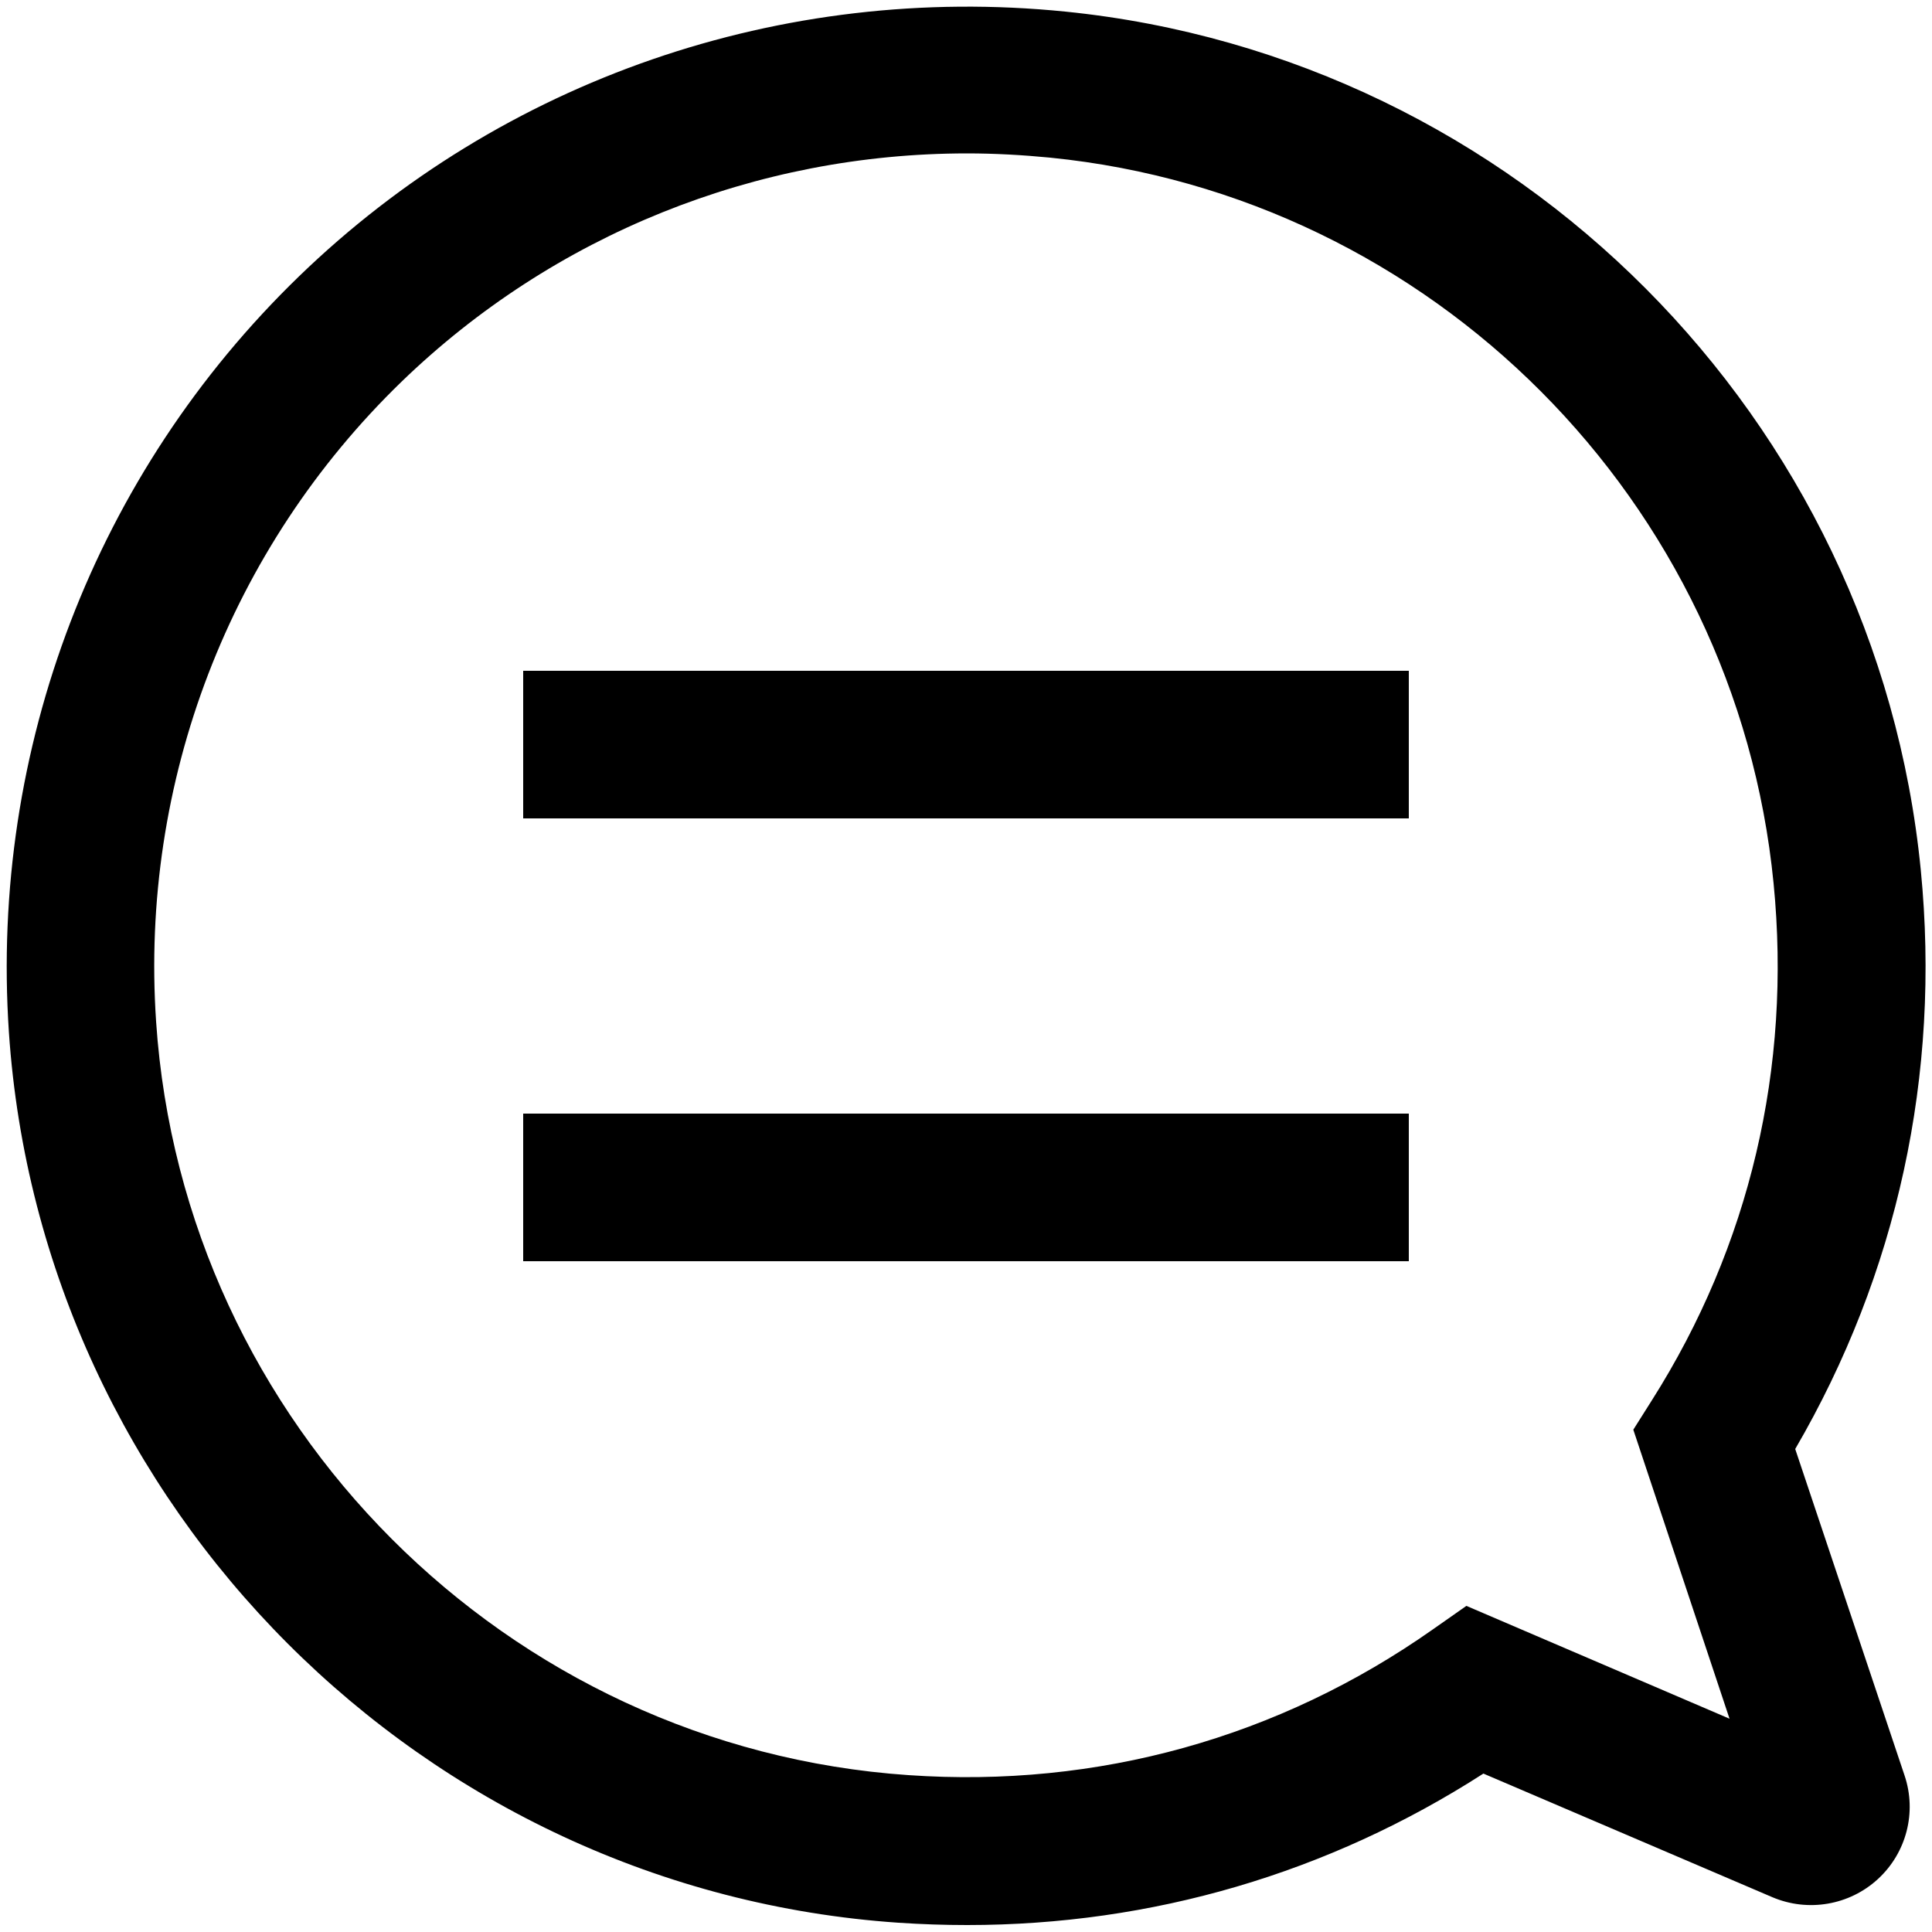
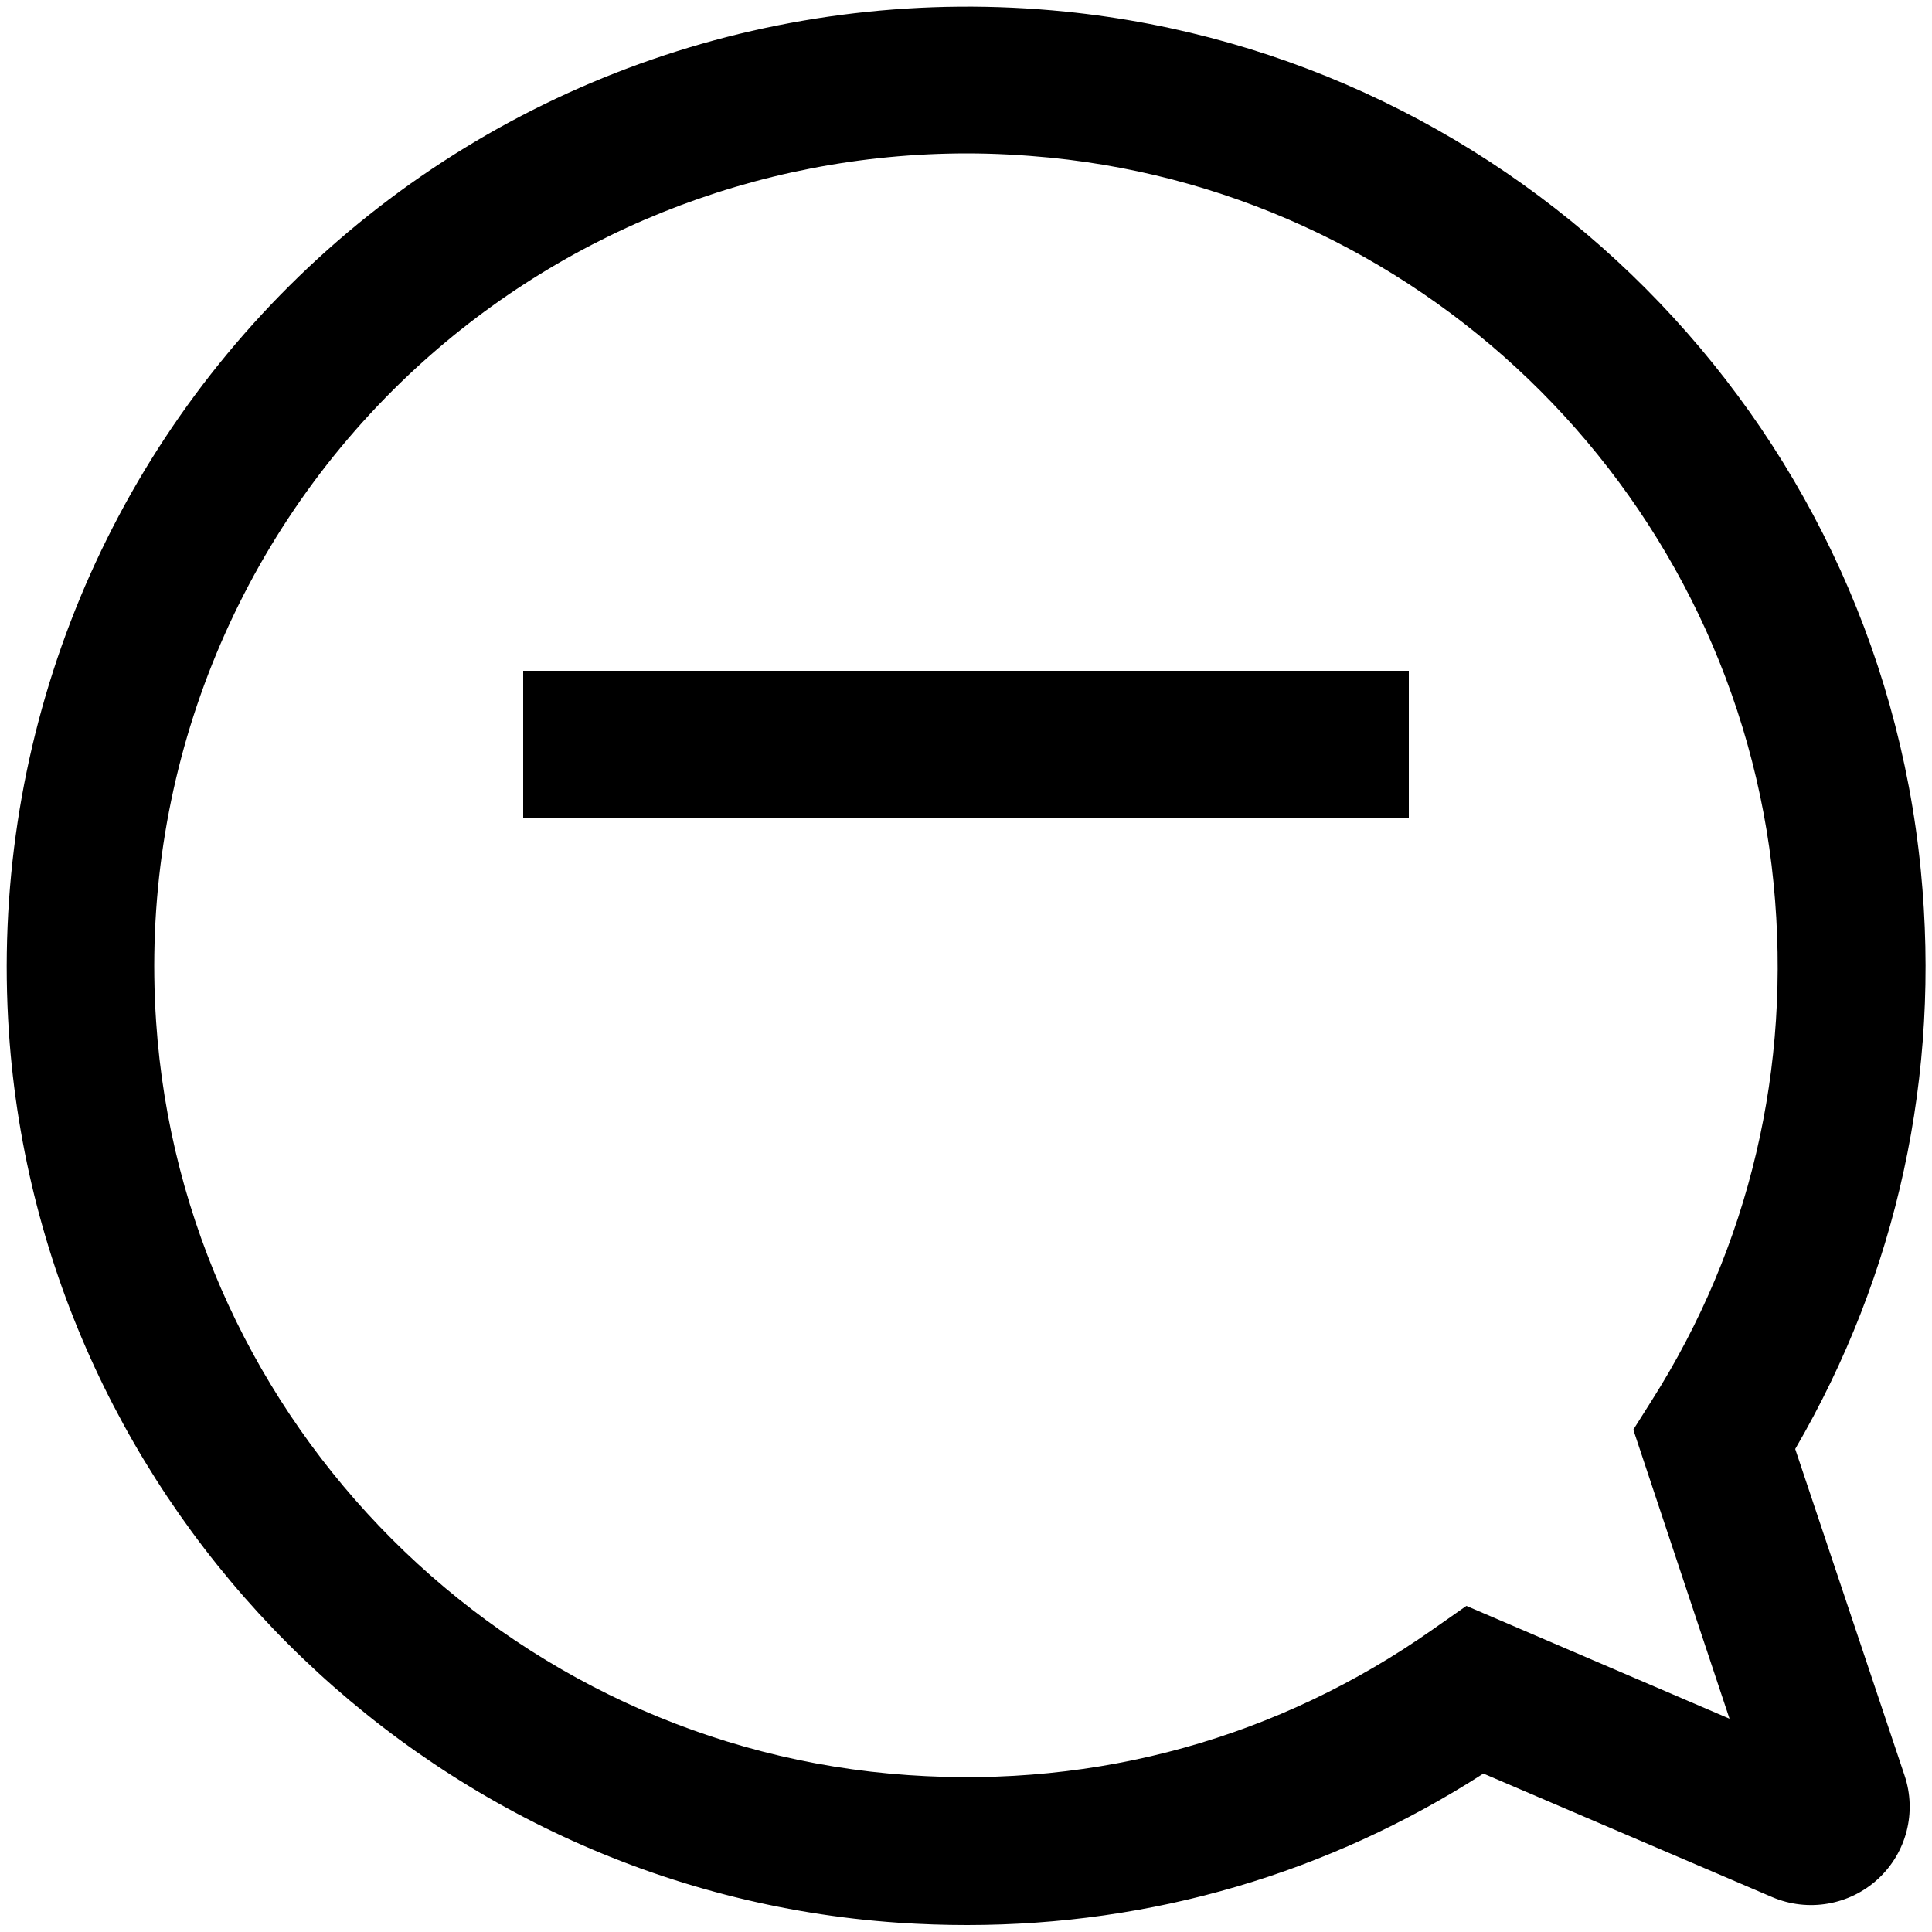
<svg xmlns="http://www.w3.org/2000/svg" xml:space="preserve" style="enable-background:new 0 0 50 50;" viewBox="0 0 50 50" y="0px" x="0px" id="Vrstva_1" version="1.1">
  <style type="text/css">
	.st0{fill:#FFFFFF;}
</style>
  <g>
    <path d="M46.46,37.5c2.64-4.53,3.77-9.69,3.25-14.98C48.56,10.82,39.25,1.48,27.57,0.3C20.23-0.44,13,2.06,7.74,7.15   c-5.27,5.1-8,12.23-7.51,19.56c0.83,12.3,10.73,22.21,23.02,23.05c0.6,0.04,1.19,0.06,1.78,0.06c4.78,0,9.35-1.34,13.36-3.92   l7.48,3.2c0.92,0.39,1.99,0.21,2.73-0.47c0.74-0.68,1.01-1.73,0.69-2.68L46.46,37.5z M42.75,36.24L42.27,37l2.49,7.48l-6.81-2.92   l-0.87,0.61c-3.98,2.8-8.67,4.11-13.57,3.77c-10.4-0.71-18.77-9.09-19.47-19.5c-0.42-6.21,1.9-12.25,6.35-16.56   c3.94-3.81,9.18-5.91,14.64-5.91c0.71,0,1.43,0.04,2.15,0.11c9.88,0.99,17.75,8.89,18.72,18.78   C46.37,27.63,45.28,32.25,42.75,36.24z" />
    <rect height="3.82" width="22.92" y="17.36" x="13.54" />
-     <rect height="3.82" width="22.92" y="28.82" x="13.54" />
  </g>
</svg>